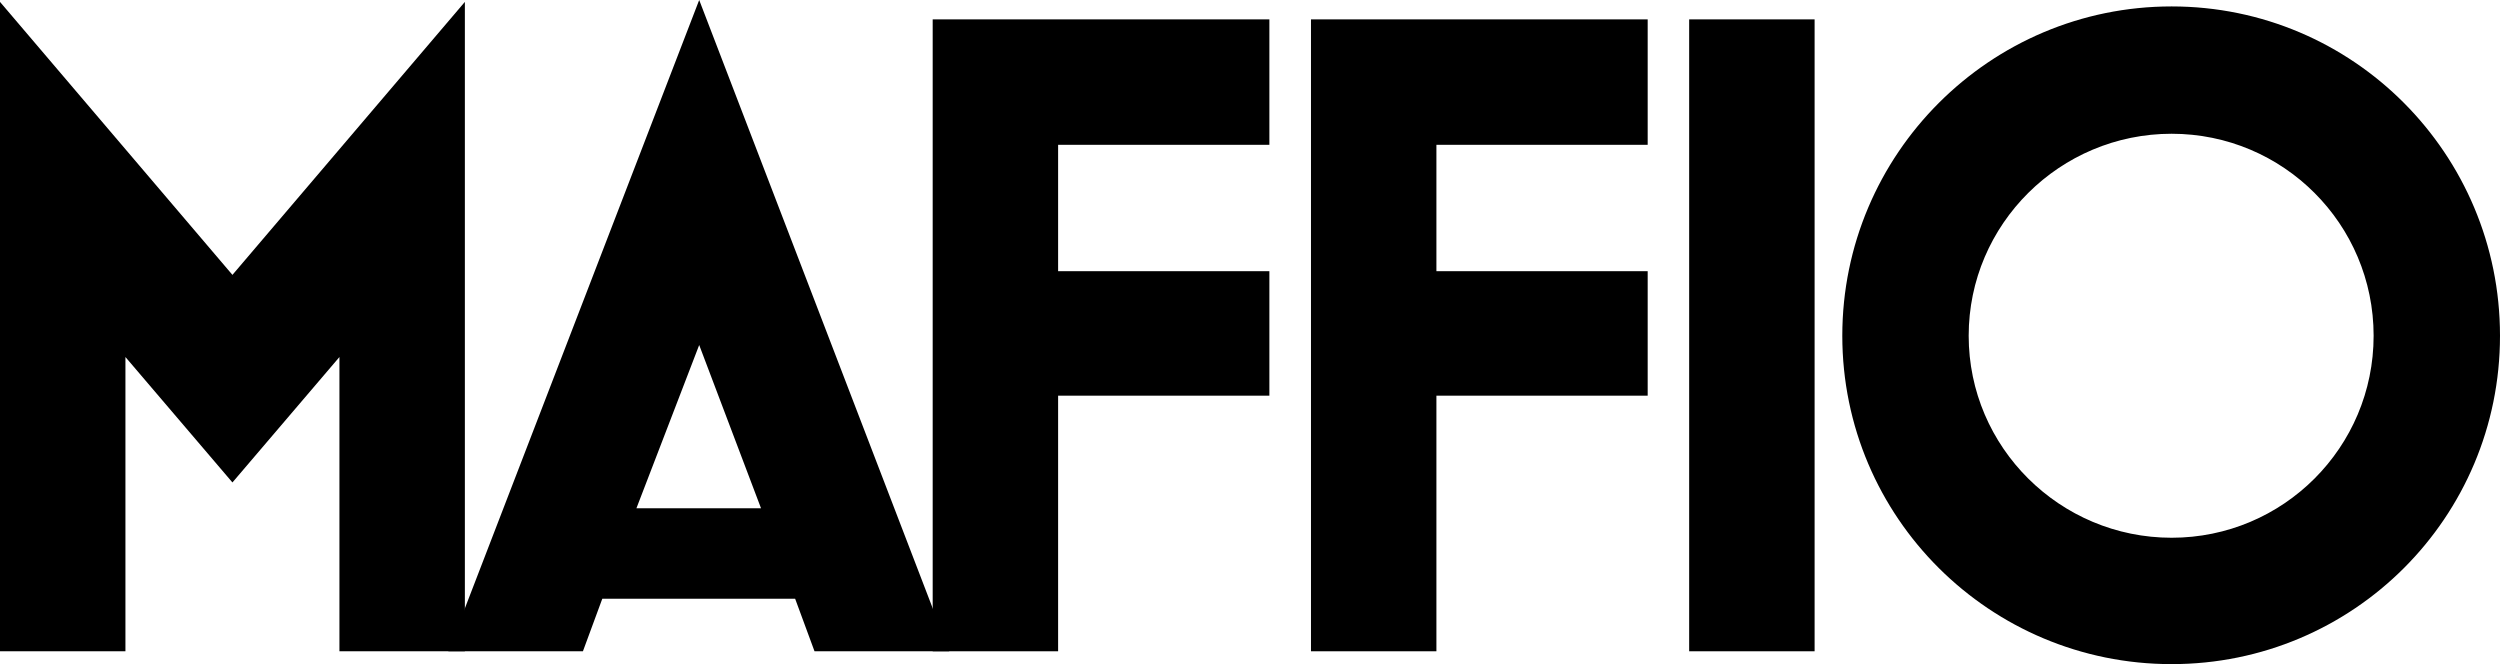
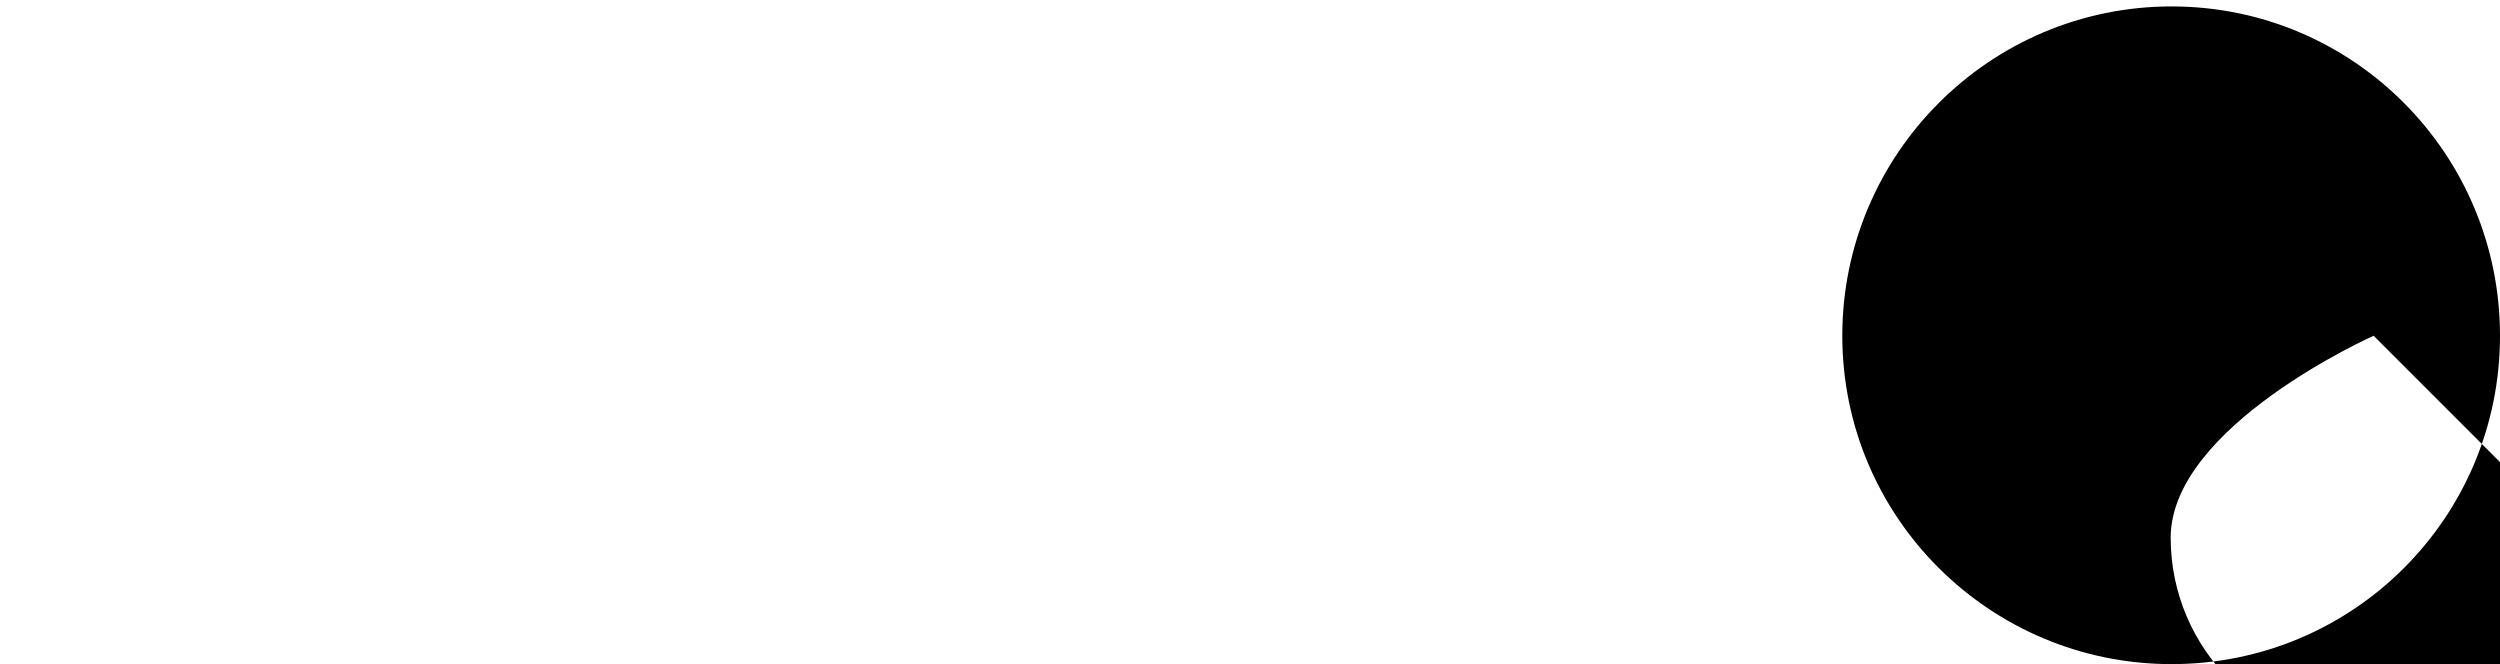
<svg xmlns="http://www.w3.org/2000/svg" id="uuid-5e9a87dc-fbde-48e9-9a05-3d2d963cecbd" viewBox="0 0 237.38 63.06">
  <g id="uuid-03e6e92a-4717-487b-8d05-26ace4e58b8e">
-     <polygon points="0 61.84 0 .18 22.07 26.1 44.14 .18 44.14 61.84 32.23 61.84 32.23 33.9 22.07 45.81 11.91 33.9 11.91 61.84 0 61.84" />
-     <path d="M42.57,61.84L66.39,0l23.74,61.84h-12.79l-1.84-4.99h-18.31l-1.84,4.99h-12.79ZM60.44,48.26h11.82l-5.87-15.5-5.96,15.5Z" />
-     <polygon points="88.56 61.84 88.56 1.84 120.53 1.84 120.53 13.75 100.47 13.75 100.47 25.75 120.53 25.75 120.53 37.57 100.47 37.57 100.47 61.84 88.56 61.84" />
-     <polygon points="124.48 61.84 124.48 1.84 156.45 1.84 156.45 13.75 136.39 13.75 136.39 25.75 156.45 25.75 156.45 37.57 136.39 37.57 136.39 61.84 124.48 61.84" />
-     <rect x="160.39" y="1.84" width="11.91" height="60" />
-     <path d="M174.93,31.88c0-17.25,14.01-31.27,31.27-31.27s31.18,14.02,31.18,31.27-13.93,31.18-31.18,31.18-31.27-13.93-31.27-31.18M225.38,31.88c0-10.6-8.58-19.18-19.18-19.18s-19.27,8.58-19.27,19.18,8.67,19.18,19.27,19.18,19.18-8.58,19.18-19.18" />
+     <path d="M174.93,31.88c0-17.25,14.01-31.27,31.27-31.27s31.18,14.02,31.18,31.27-13.93,31.18-31.18,31.18-31.27-13.93-31.27-31.18M225.38,31.88s-19.27,8.58-19.27,19.18,8.67,19.18,19.27,19.18,19.18-8.58,19.18-19.18" />
  </g>
</svg>